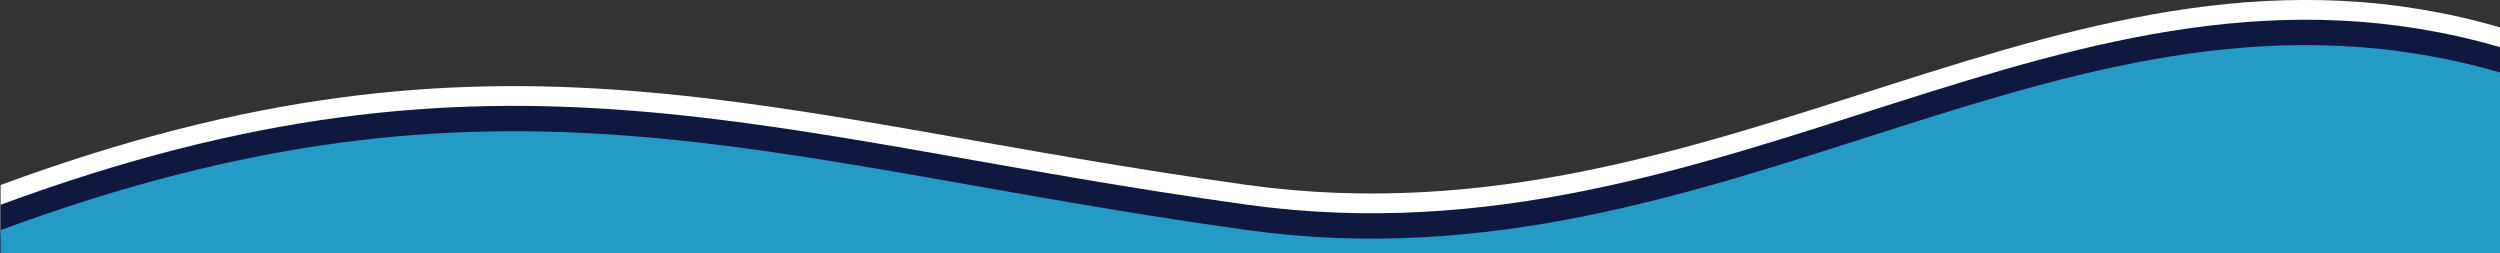
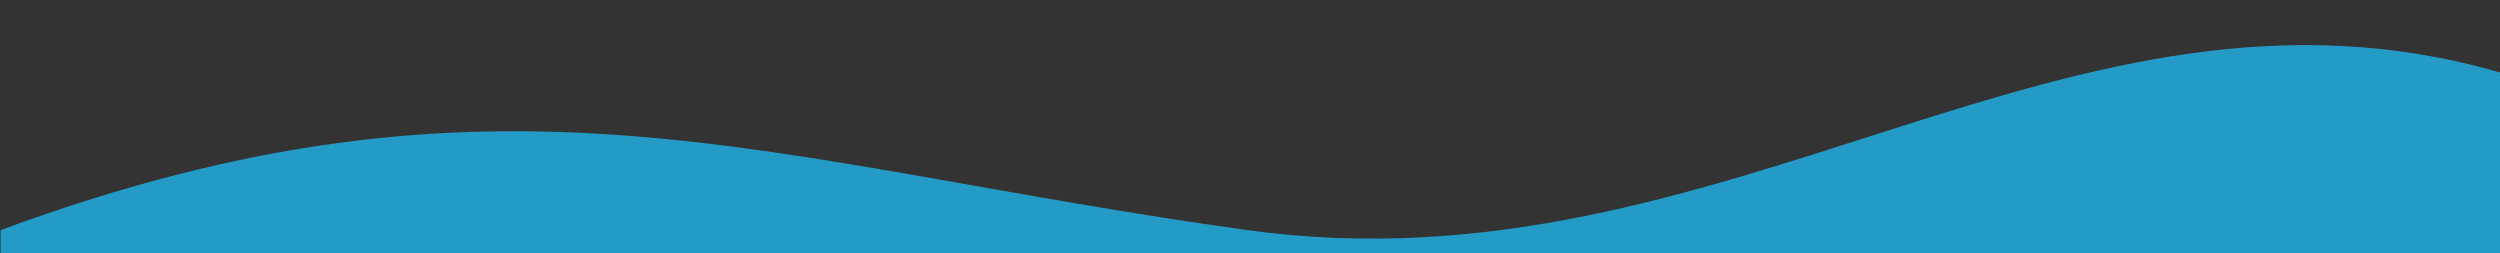
<svg xmlns="http://www.w3.org/2000/svg" id="Layer_1" version="1.1" viewBox="0 0 2100 212.9">
  <rect x="0" y="0" width="2100" height="212.9" fill="#333333" stroke="none" />
  <defs>
    <style>
      .st0 {
        fill: #249bc7;
      }

      .st1 {
        fill: #0f193f;
      }

      .st2 {
        fill: #fff;
      }
    </style>
  </defs>
-   <path class="st2" d="M.5,155.4c420.1-155,642.8-55.9,1047.4,0,404.6,55.9,689-237.8,1052.1-132.4v173.2H.5v-40.9Z" />
-   <path class="st1" d="M.5,172c420.1-155,642.8-55.9,1047.4,0,404.6,55.9,689-237.8,1052.1-132.4v173.2H.5v-40.9Z" />
  <path class="st0" d="M.5,193.3c420.1-155,642.8-55.9,1047.4,0,404.6,55.9,689-237.8,1052.1-132.4v151.9H.5v-19.5Z" />
</svg>